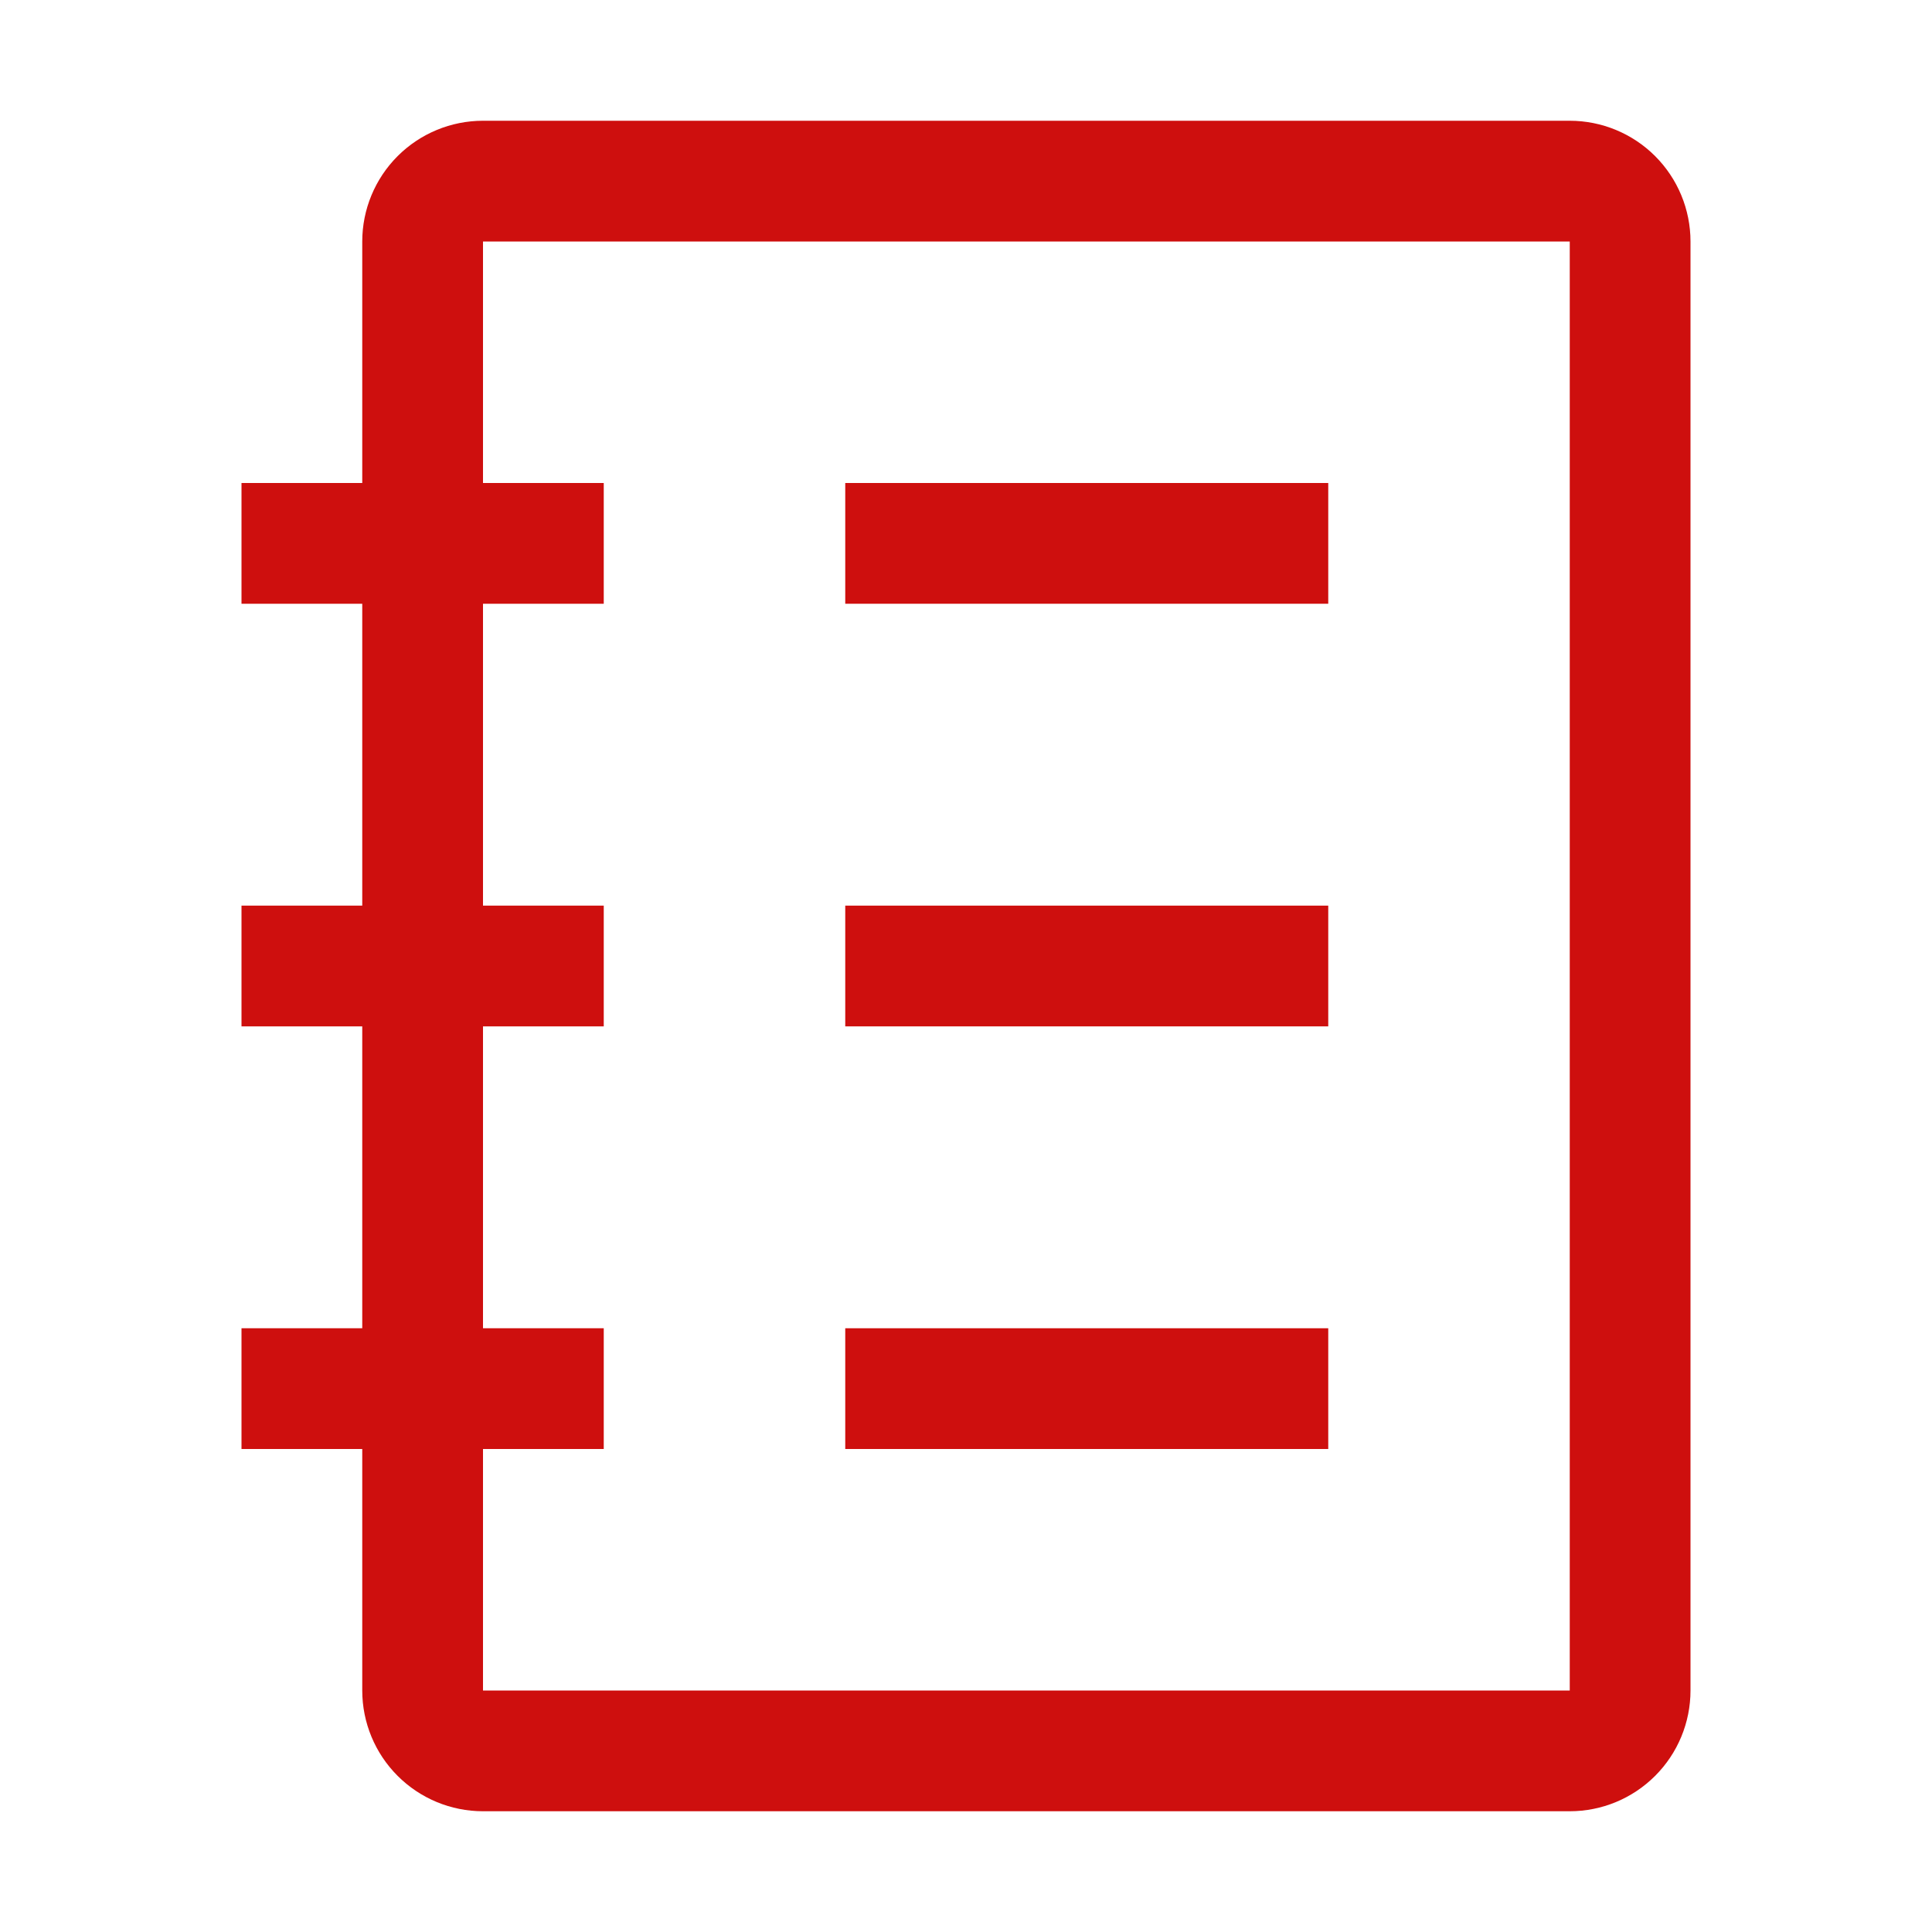
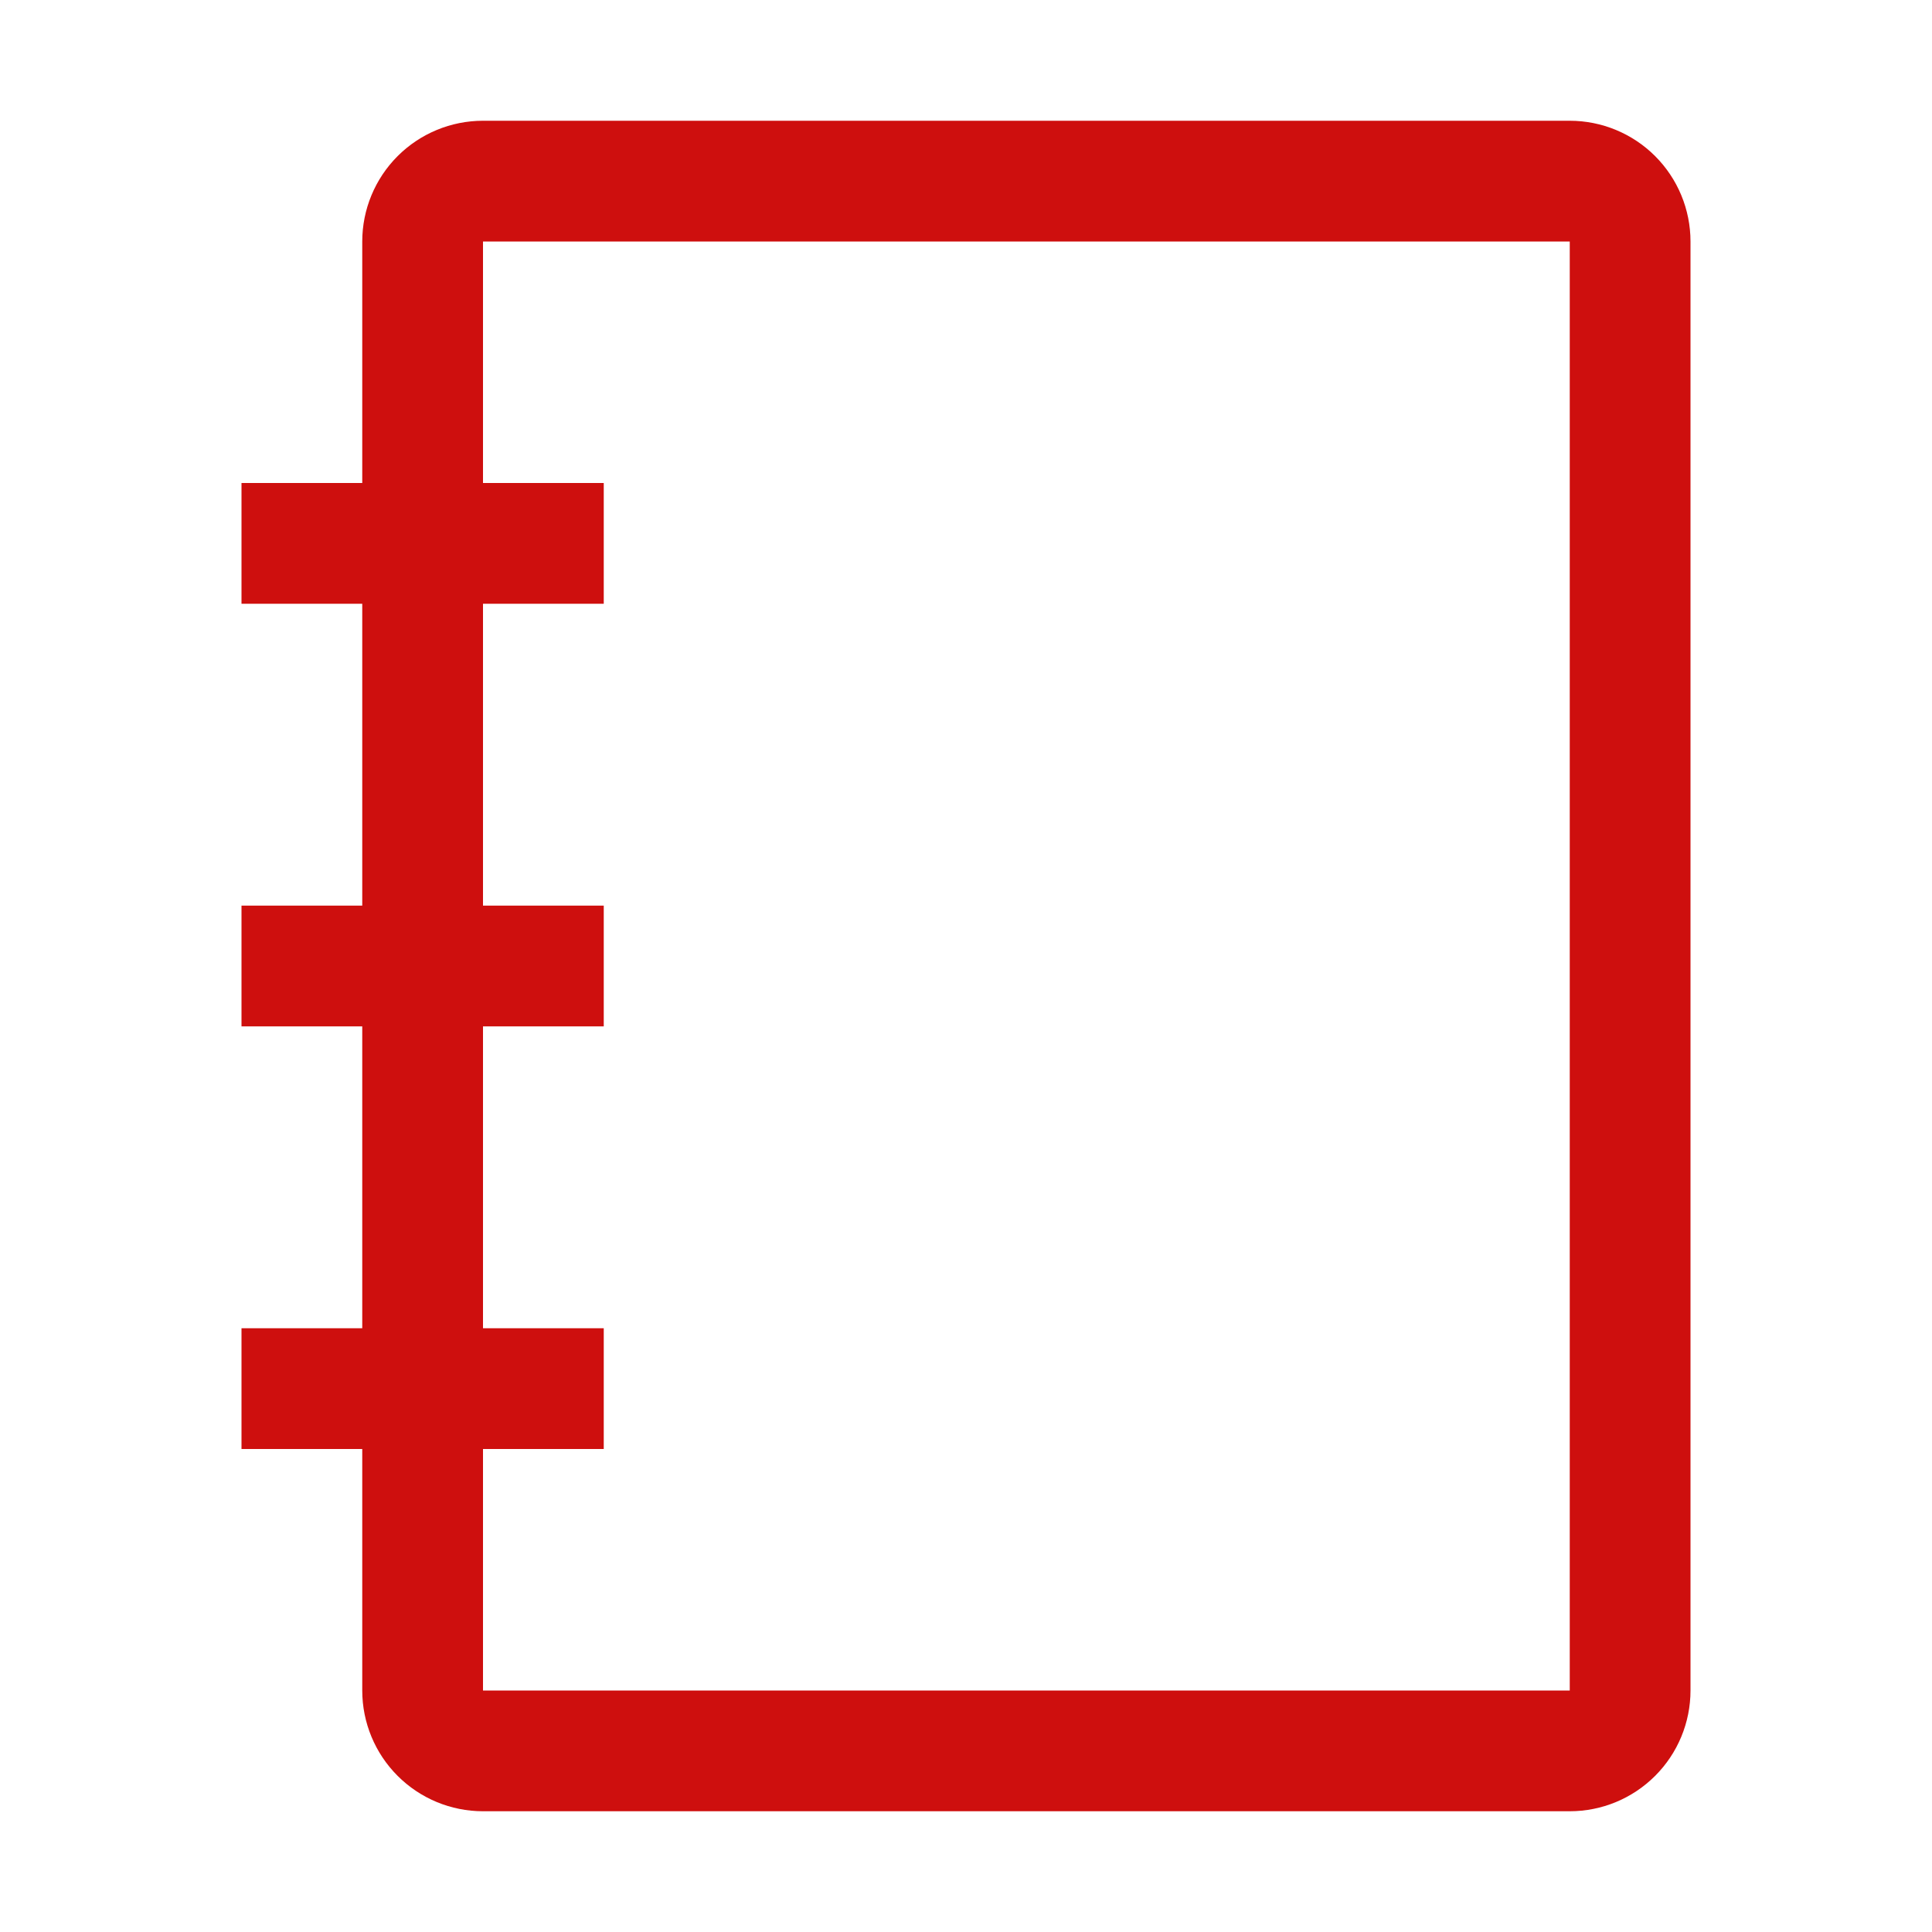
<svg xmlns="http://www.w3.org/2000/svg" width="80" height="80" viewBox="0 0 80 80" fill="none">
  <path d="M65 5H20C18.674 5 17.402 5.527 16.465 6.464C15.527 7.402 15 8.674 15 10V20H10V25H15V37.5H10V42.5H15V55H10V60H15V70C15 71.326 15.527 72.598 16.465 73.535C17.402 74.473 18.674 75 20 75H65C66.326 75 67.598 74.473 68.535 73.535C69.473 72.598 70 71.326 70 70V10C70 8.674 69.473 7.402 68.535 6.464C67.598 5.527 66.326 5 65 5ZM65 70H20V60H25V55H20V42.5H25V37.5H20V25H25V20H20V10H65V70Z" fill="#CE0F0E" />
-   <path d="M35 20H55V25H35V20ZM35 37.5H55V42.5H35V37.5ZM35 55H55V60H35V55Z" fill="#CE0F0E" />
</svg>